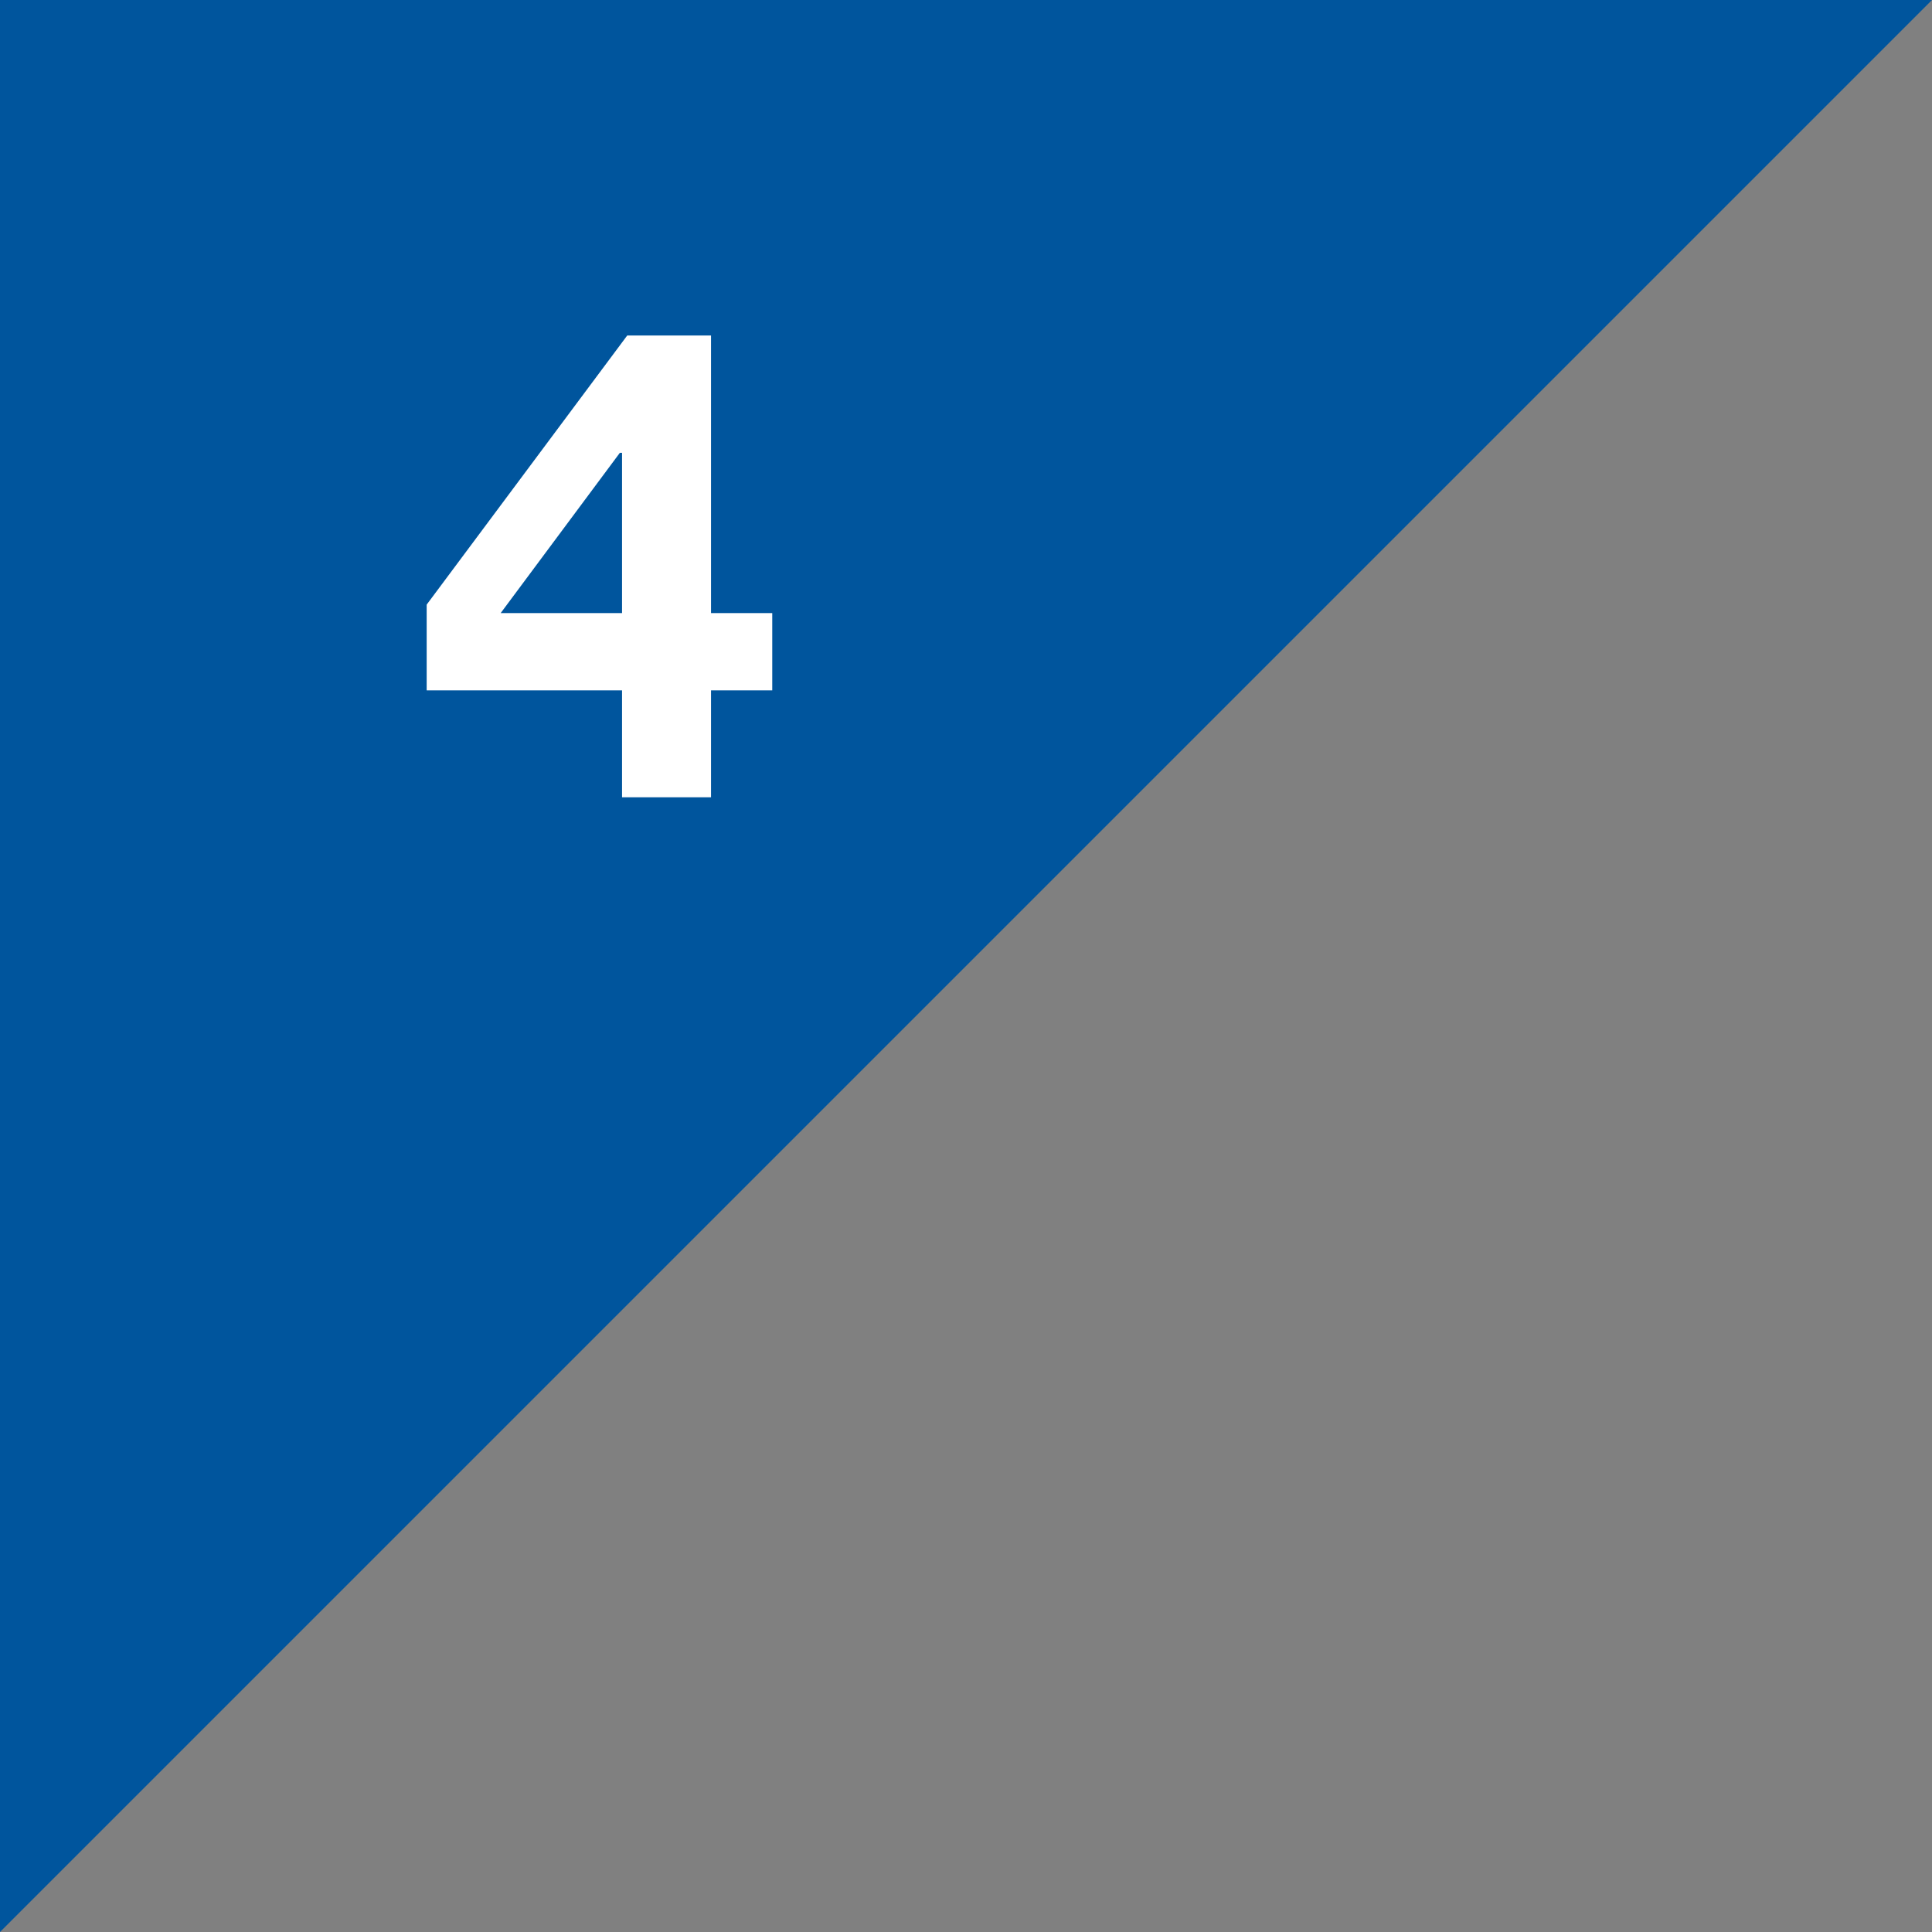
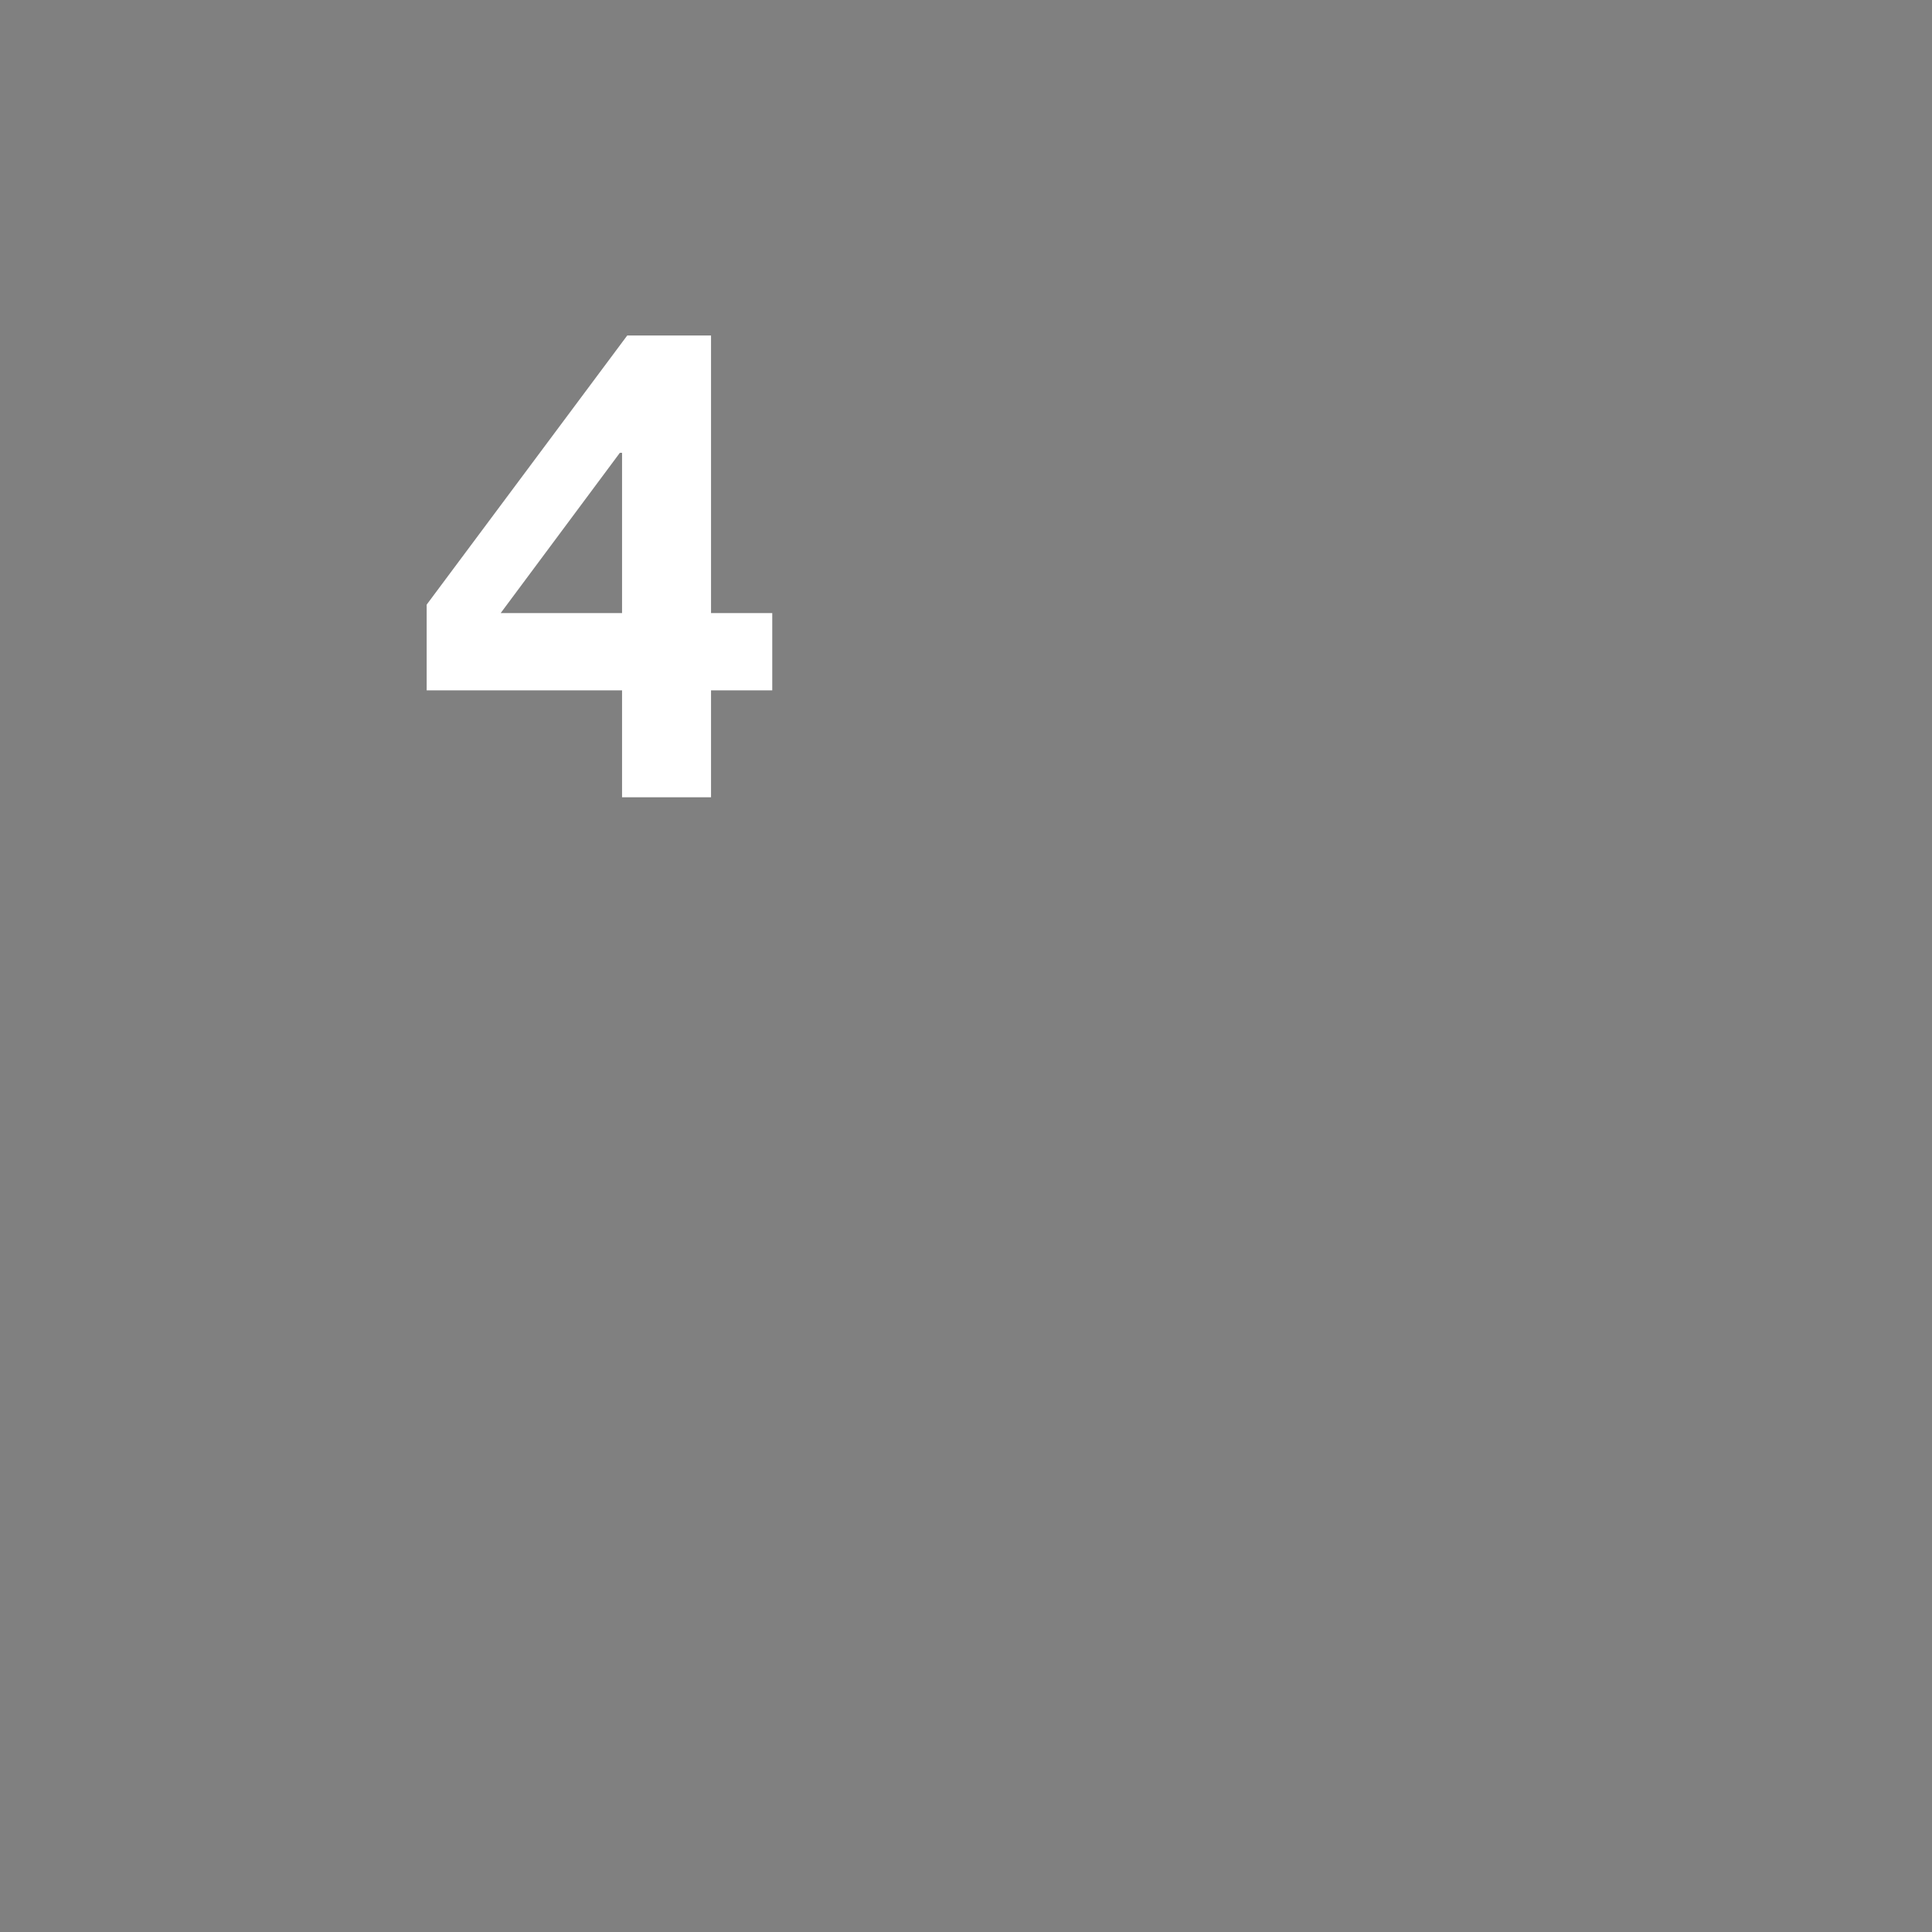
<svg xmlns="http://www.w3.org/2000/svg" id="レイヤー_1" data-name="レイヤー 1" width="71" height="71" viewBox="0 0 71 71">
  <rect x="0" y="0" width="71" height="71" fill="#808080" stroke="none" />
  <title>ico_skill_up_no04</title>
-   <polygon points="0 71 0 0 71 0 0 71" style="fill:#00559d" />
-   <path d="M15.68,25.37V22.22l7.37-9.89h3.08V22.53h2.25v2.84H26.13V29.3H22.86V25.37H15.68Zm7.1-8.73L18.4,22.53h4.46V16.64H22.79Z" style="fill:#fff" />
+   <path d="M15.68,25.37V22.22l7.37-9.89h3.08V22.53h2.25v2.84H26.13V29.3H22.86V25.37Zm7.1-8.73L18.4,22.53h4.46V16.64H22.79Z" style="fill:#fff" />
</svg>